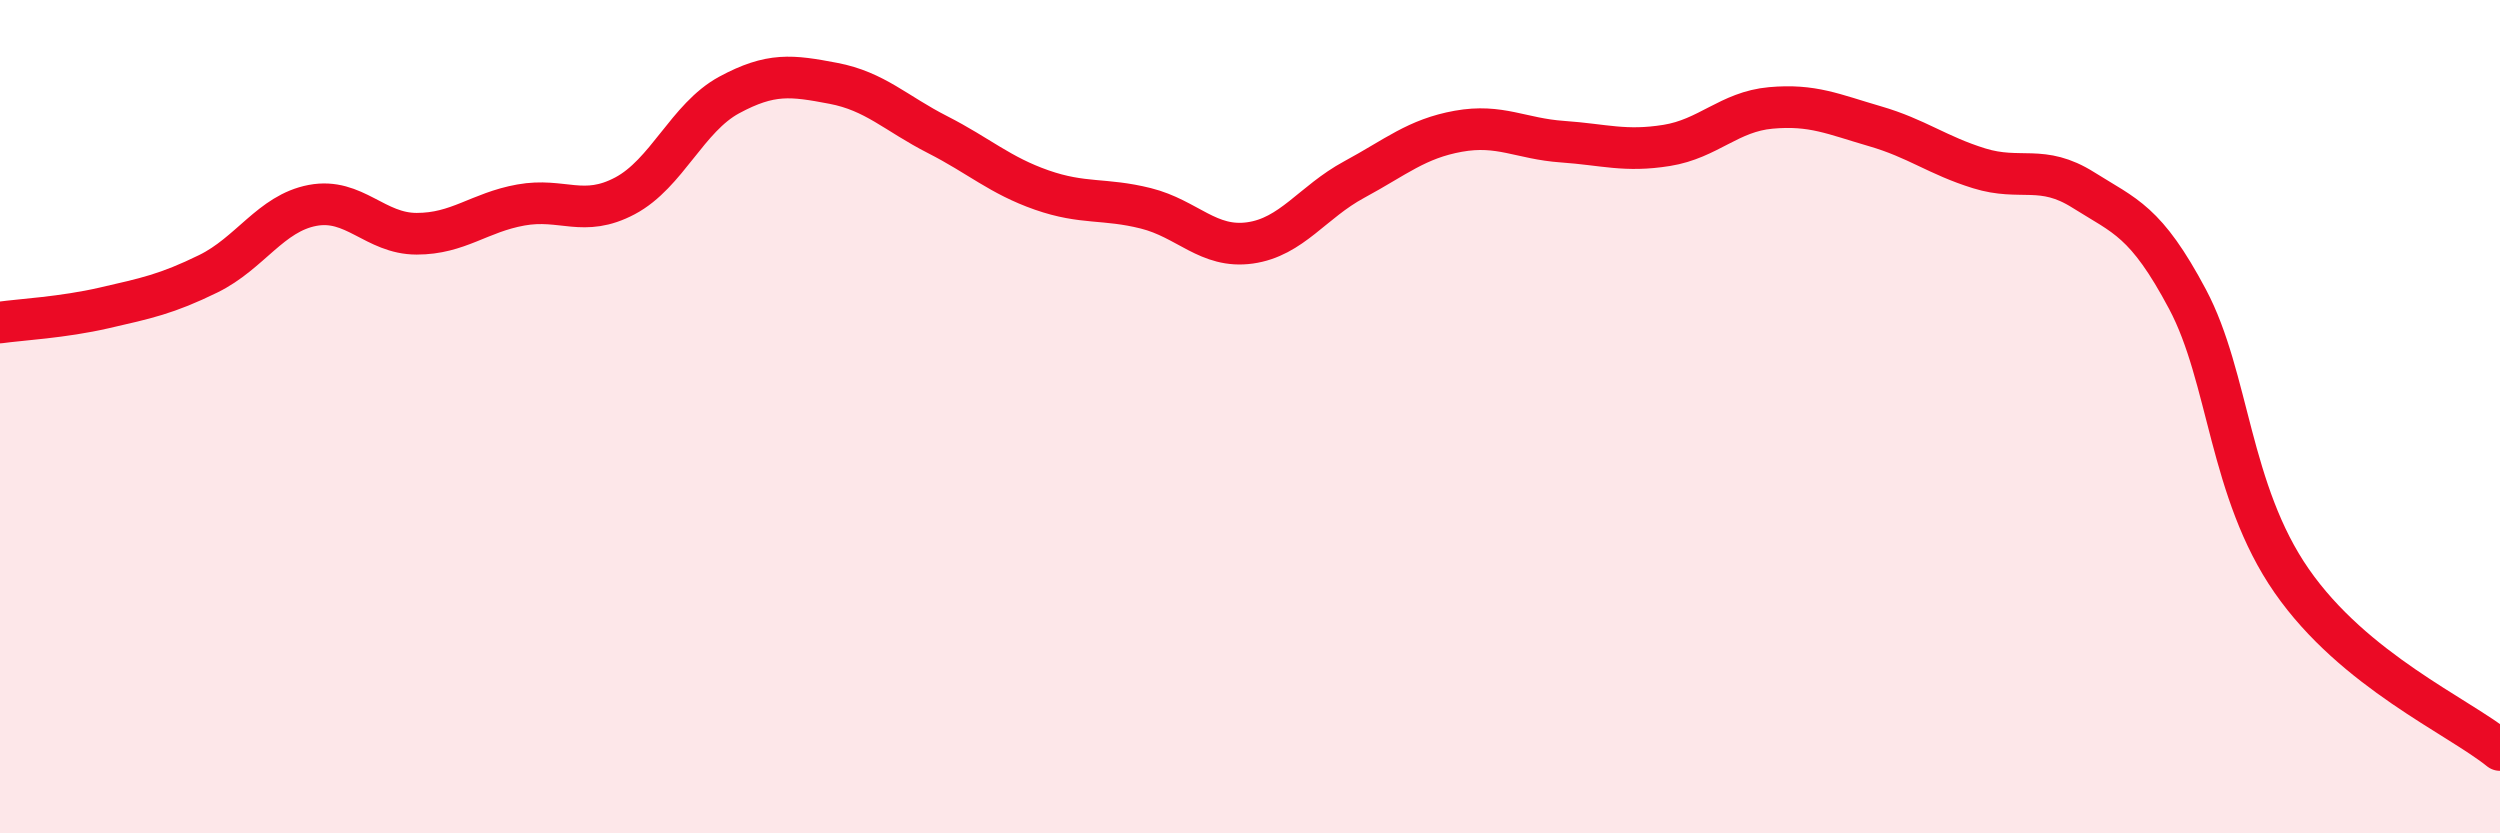
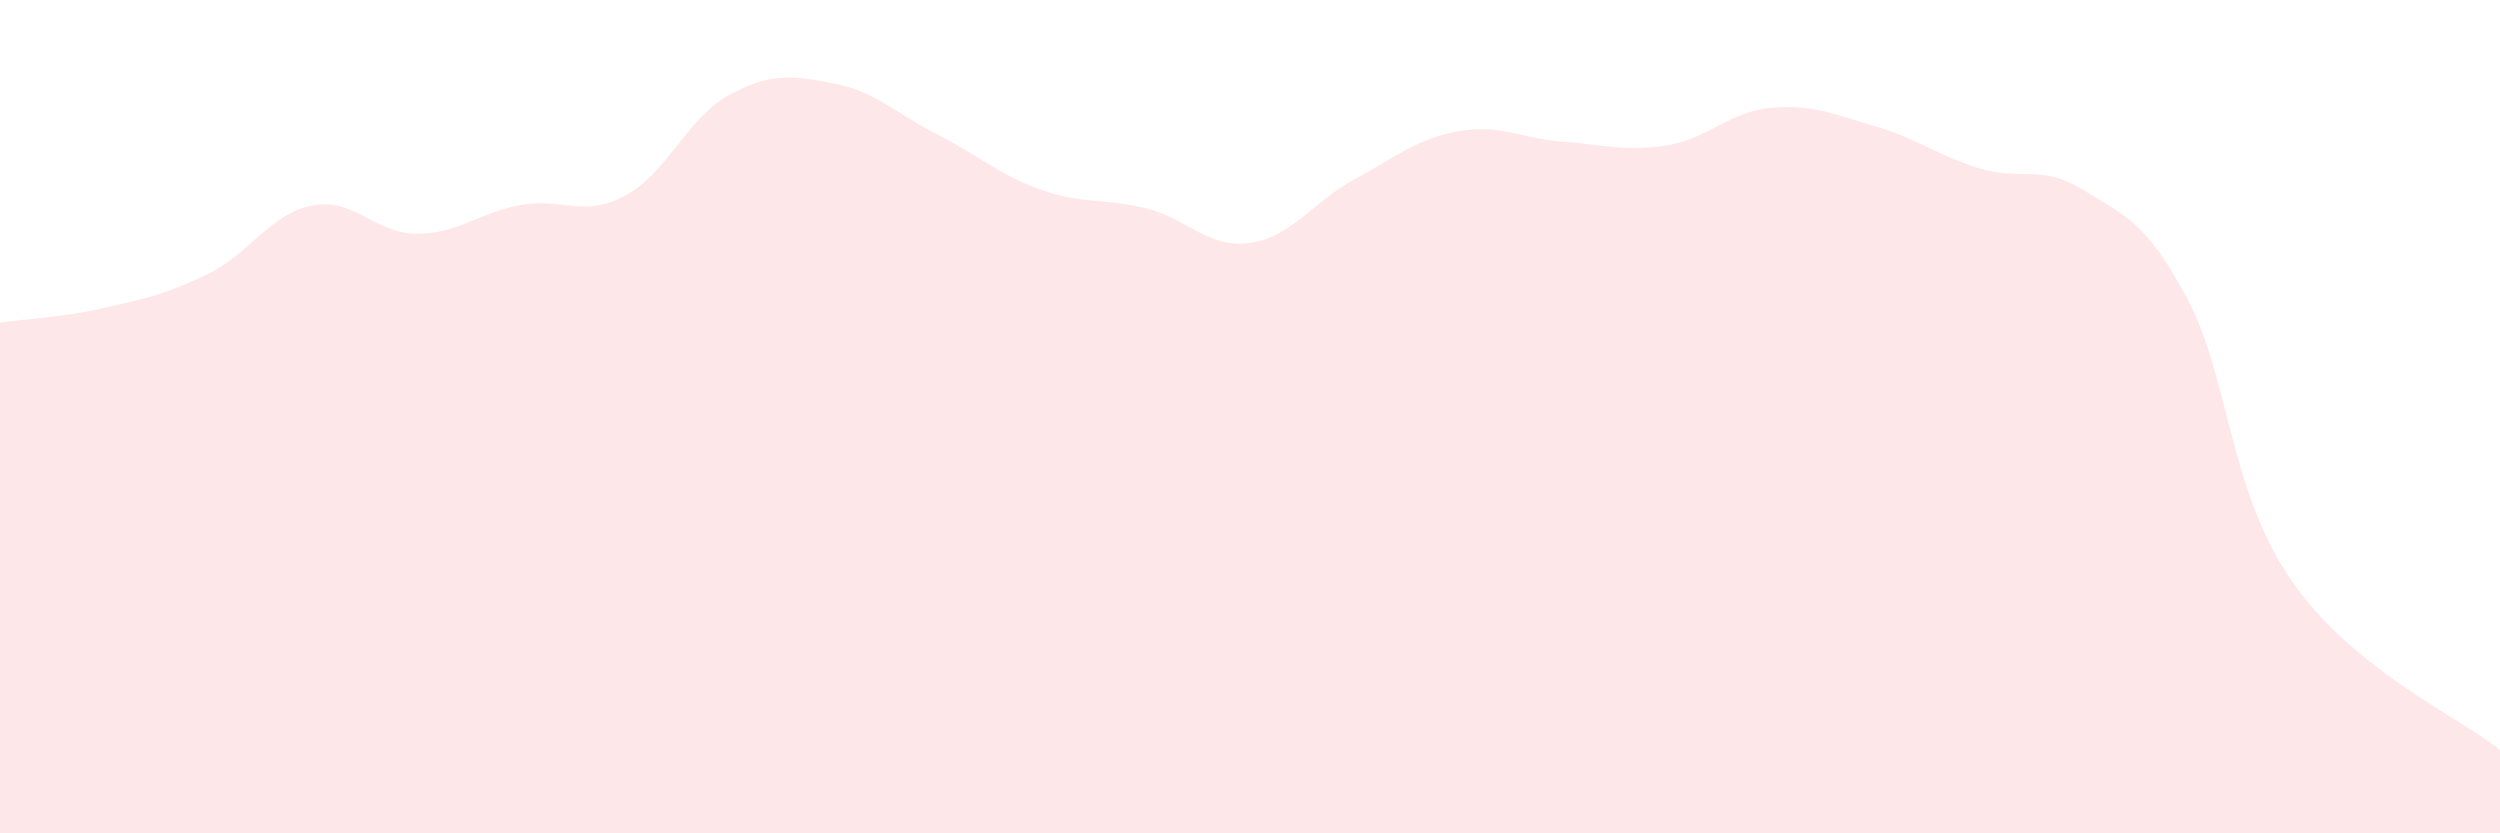
<svg xmlns="http://www.w3.org/2000/svg" width="60" height="20" viewBox="0 0 60 20">
  <path d="M 0,7.74 C 0.5,7.67 1.5,7.62 2.5,7.39 C 3.5,7.16 4,7.06 5,6.57 C 6,6.08 6.5,5.12 7.5,4.93 C 8.5,4.74 9,5.61 10,5.61 C 11,5.61 11.5,5.1 12.5,4.92 C 13.5,4.74 14,5.23 15,4.7 C 16,4.17 16.5,2.82 17.5,2.28 C 18.5,1.74 19,1.81 20,2 C 21,2.19 21.5,2.72 22.5,3.23 C 23.5,3.74 24,4.21 25,4.56 C 26,4.91 26.5,4.75 27.5,5 C 28.5,5.25 29,5.97 30,5.83 C 31,5.69 31.5,4.85 32.5,4.31 C 33.5,3.77 34,3.33 35,3.15 C 36,2.97 36.5,3.33 37.5,3.4 C 38.5,3.47 39,3.65 40,3.49 C 41,3.33 41.5,2.68 42.5,2.59 C 43.5,2.5 44,2.74 45,3.03 C 46,3.32 46.5,3.73 47.5,4.04 C 48.5,4.35 49,3.93 50,4.56 C 51,5.19 51.5,5.3 52.5,7.18 C 53.5,9.06 53.5,11.78 55,13.94 C 56.5,16.1 59,17.19 60,18L60 20L0 20Z" fill="#EB0A25" opacity="0.1" stroke-linecap="round" stroke-linejoin="round" />
-   <path d="M 0,7.74 C 0.5,7.67 1.5,7.62 2.5,7.39 C 3.5,7.16 4,7.06 5,6.57 C 6,6.08 6.5,5.12 7.5,4.93 C 8.5,4.74 9,5.61 10,5.61 C 11,5.61 11.5,5.1 12.5,4.92 C 13.5,4.74 14,5.23 15,4.7 C 16,4.17 16.5,2.82 17.5,2.28 C 18.5,1.74 19,1.81 20,2 C 21,2.19 21.5,2.72 22.5,3.23 C 23.5,3.74 24,4.21 25,4.56 C 26,4.91 26.5,4.75 27.5,5 C 28.5,5.25 29,5.97 30,5.83 C 31,5.69 31.5,4.85 32.5,4.31 C 33.5,3.77 34,3.33 35,3.15 C 36,2.97 36.5,3.33 37.5,3.4 C 38.5,3.47 39,3.65 40,3.49 C 41,3.33 41.5,2.68 42.5,2.59 C 43.5,2.5 44,2.74 45,3.03 C 46,3.32 46.5,3.73 47.5,4.04 C 48.5,4.35 49,3.93 50,4.56 C 51,5.19 51.5,5.3 52.5,7.18 C 53.5,9.06 53.5,11.78 55,13.94 C 56.5,16.1 59,17.19 60,18" stroke="#EB0A25" stroke-width="1" fill="none" stroke-linecap="round" stroke-linejoin="round" />
</svg>